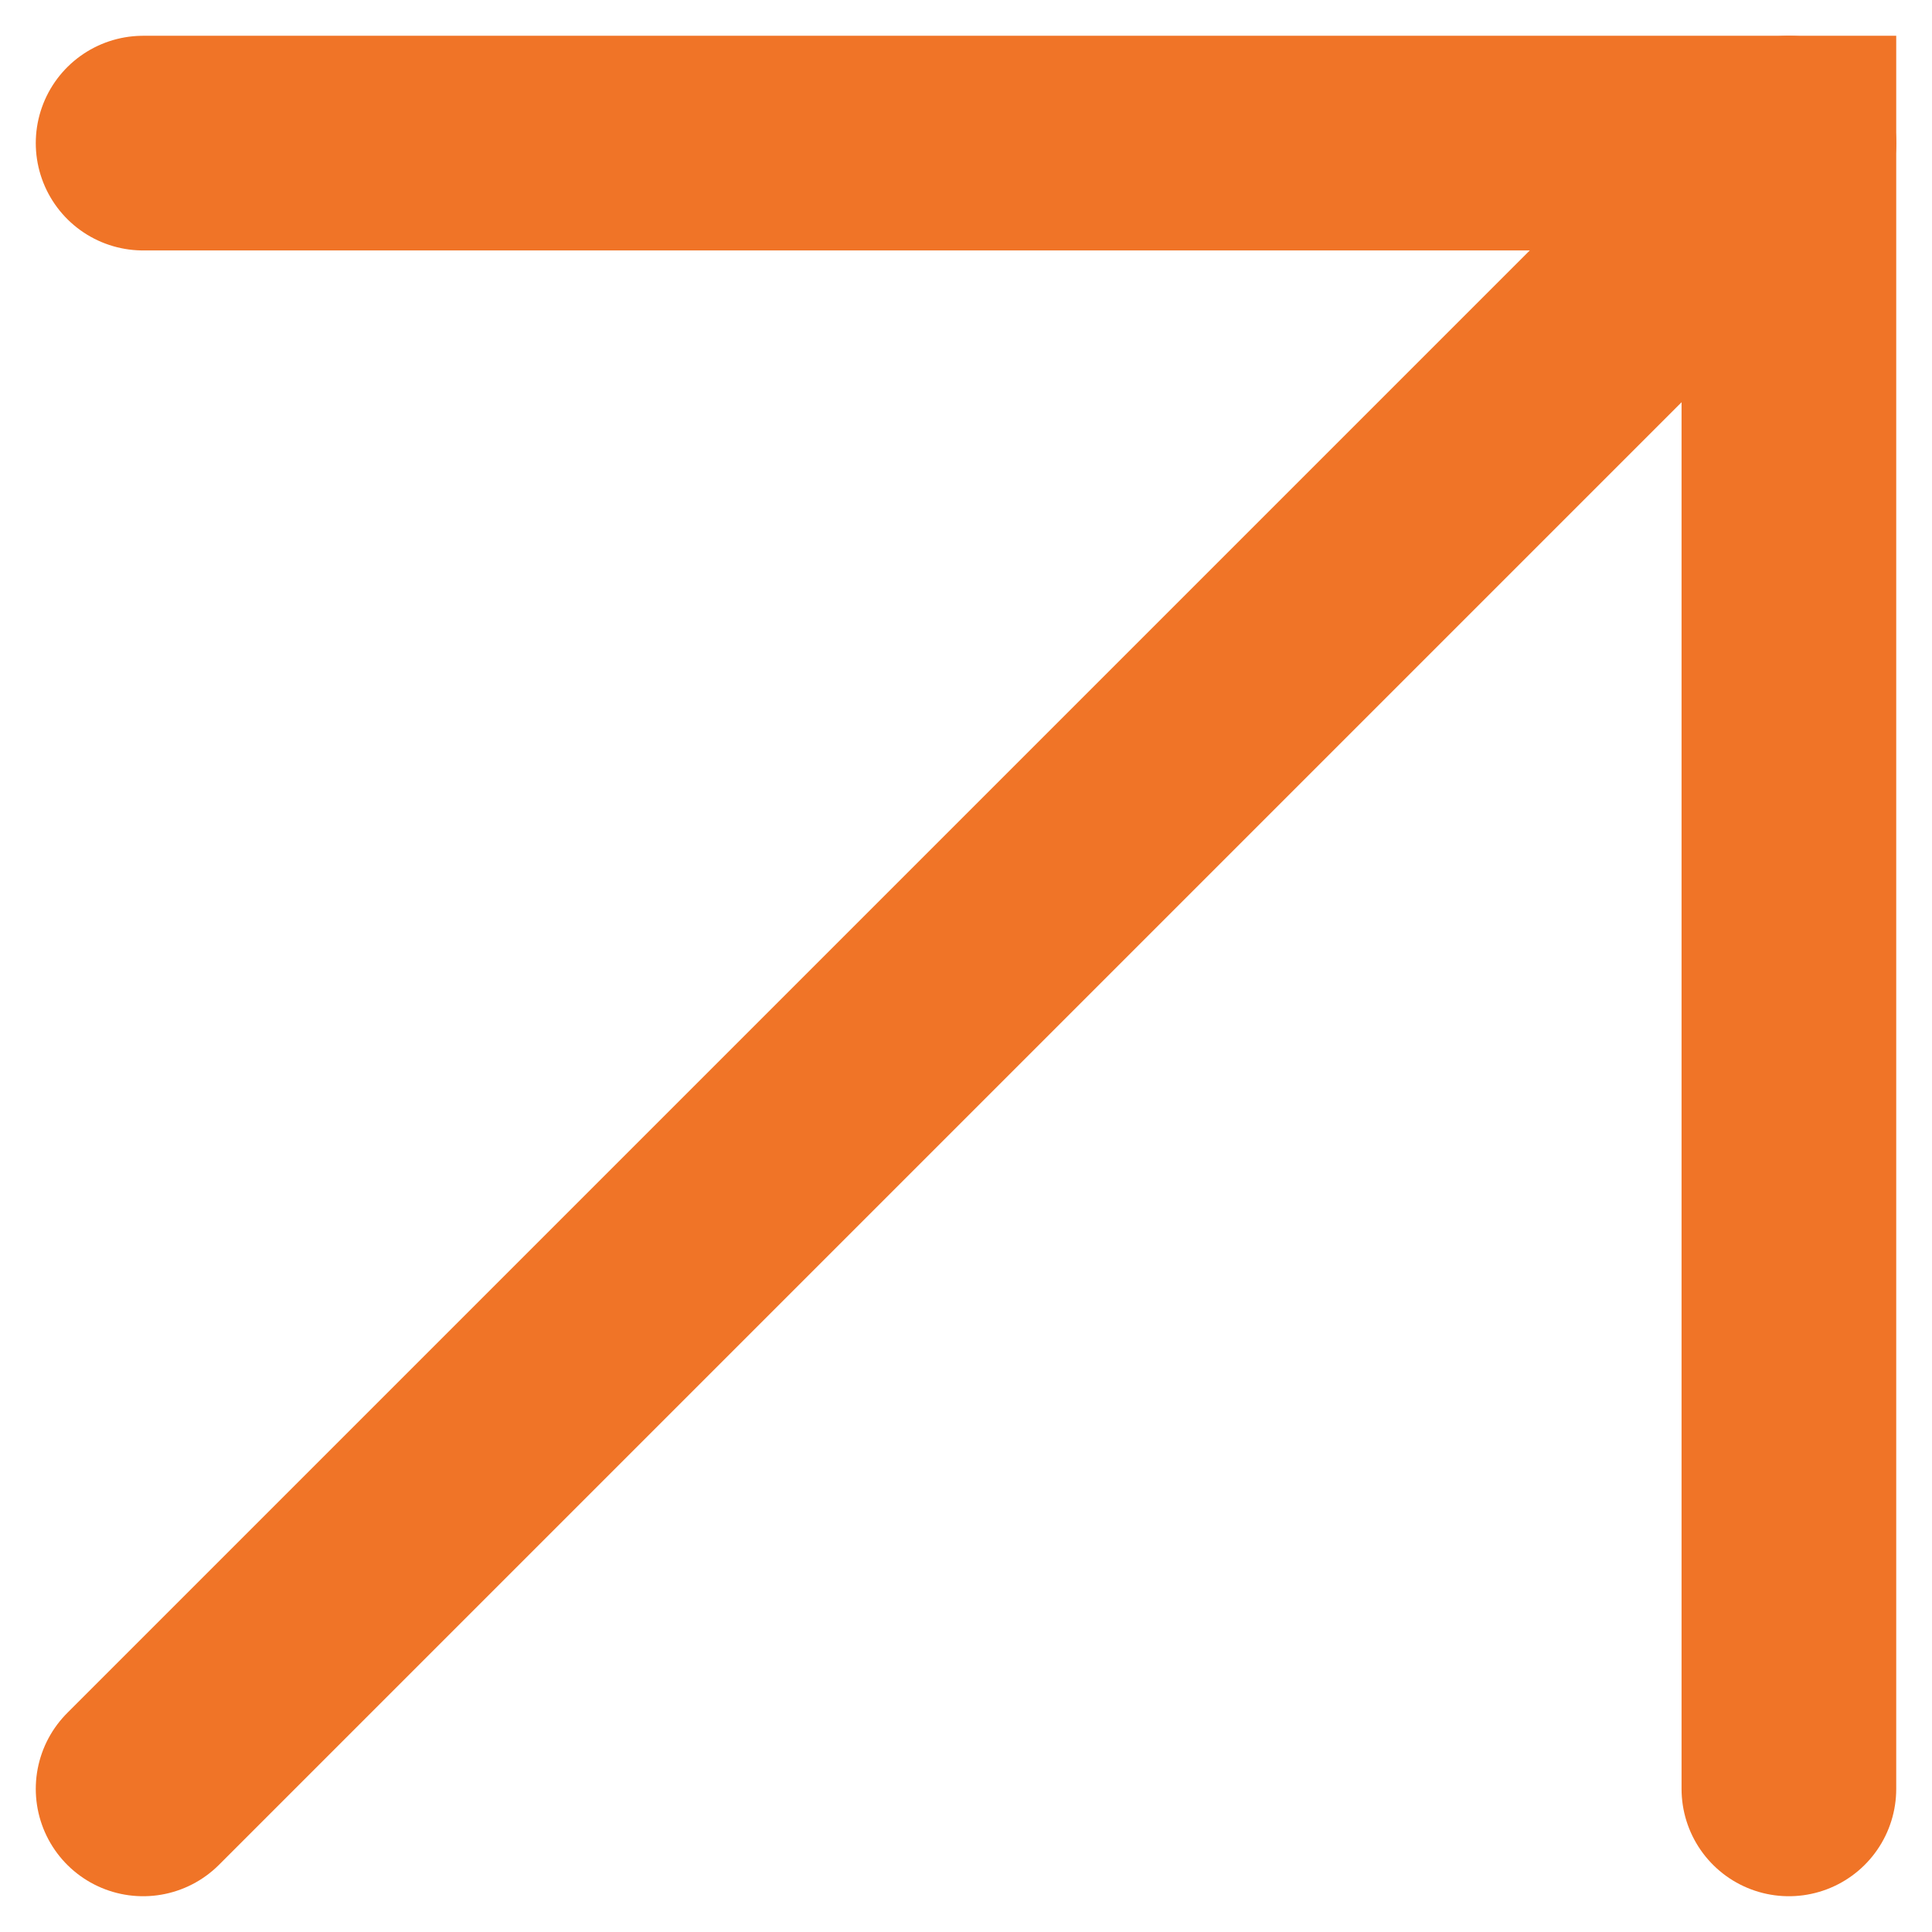
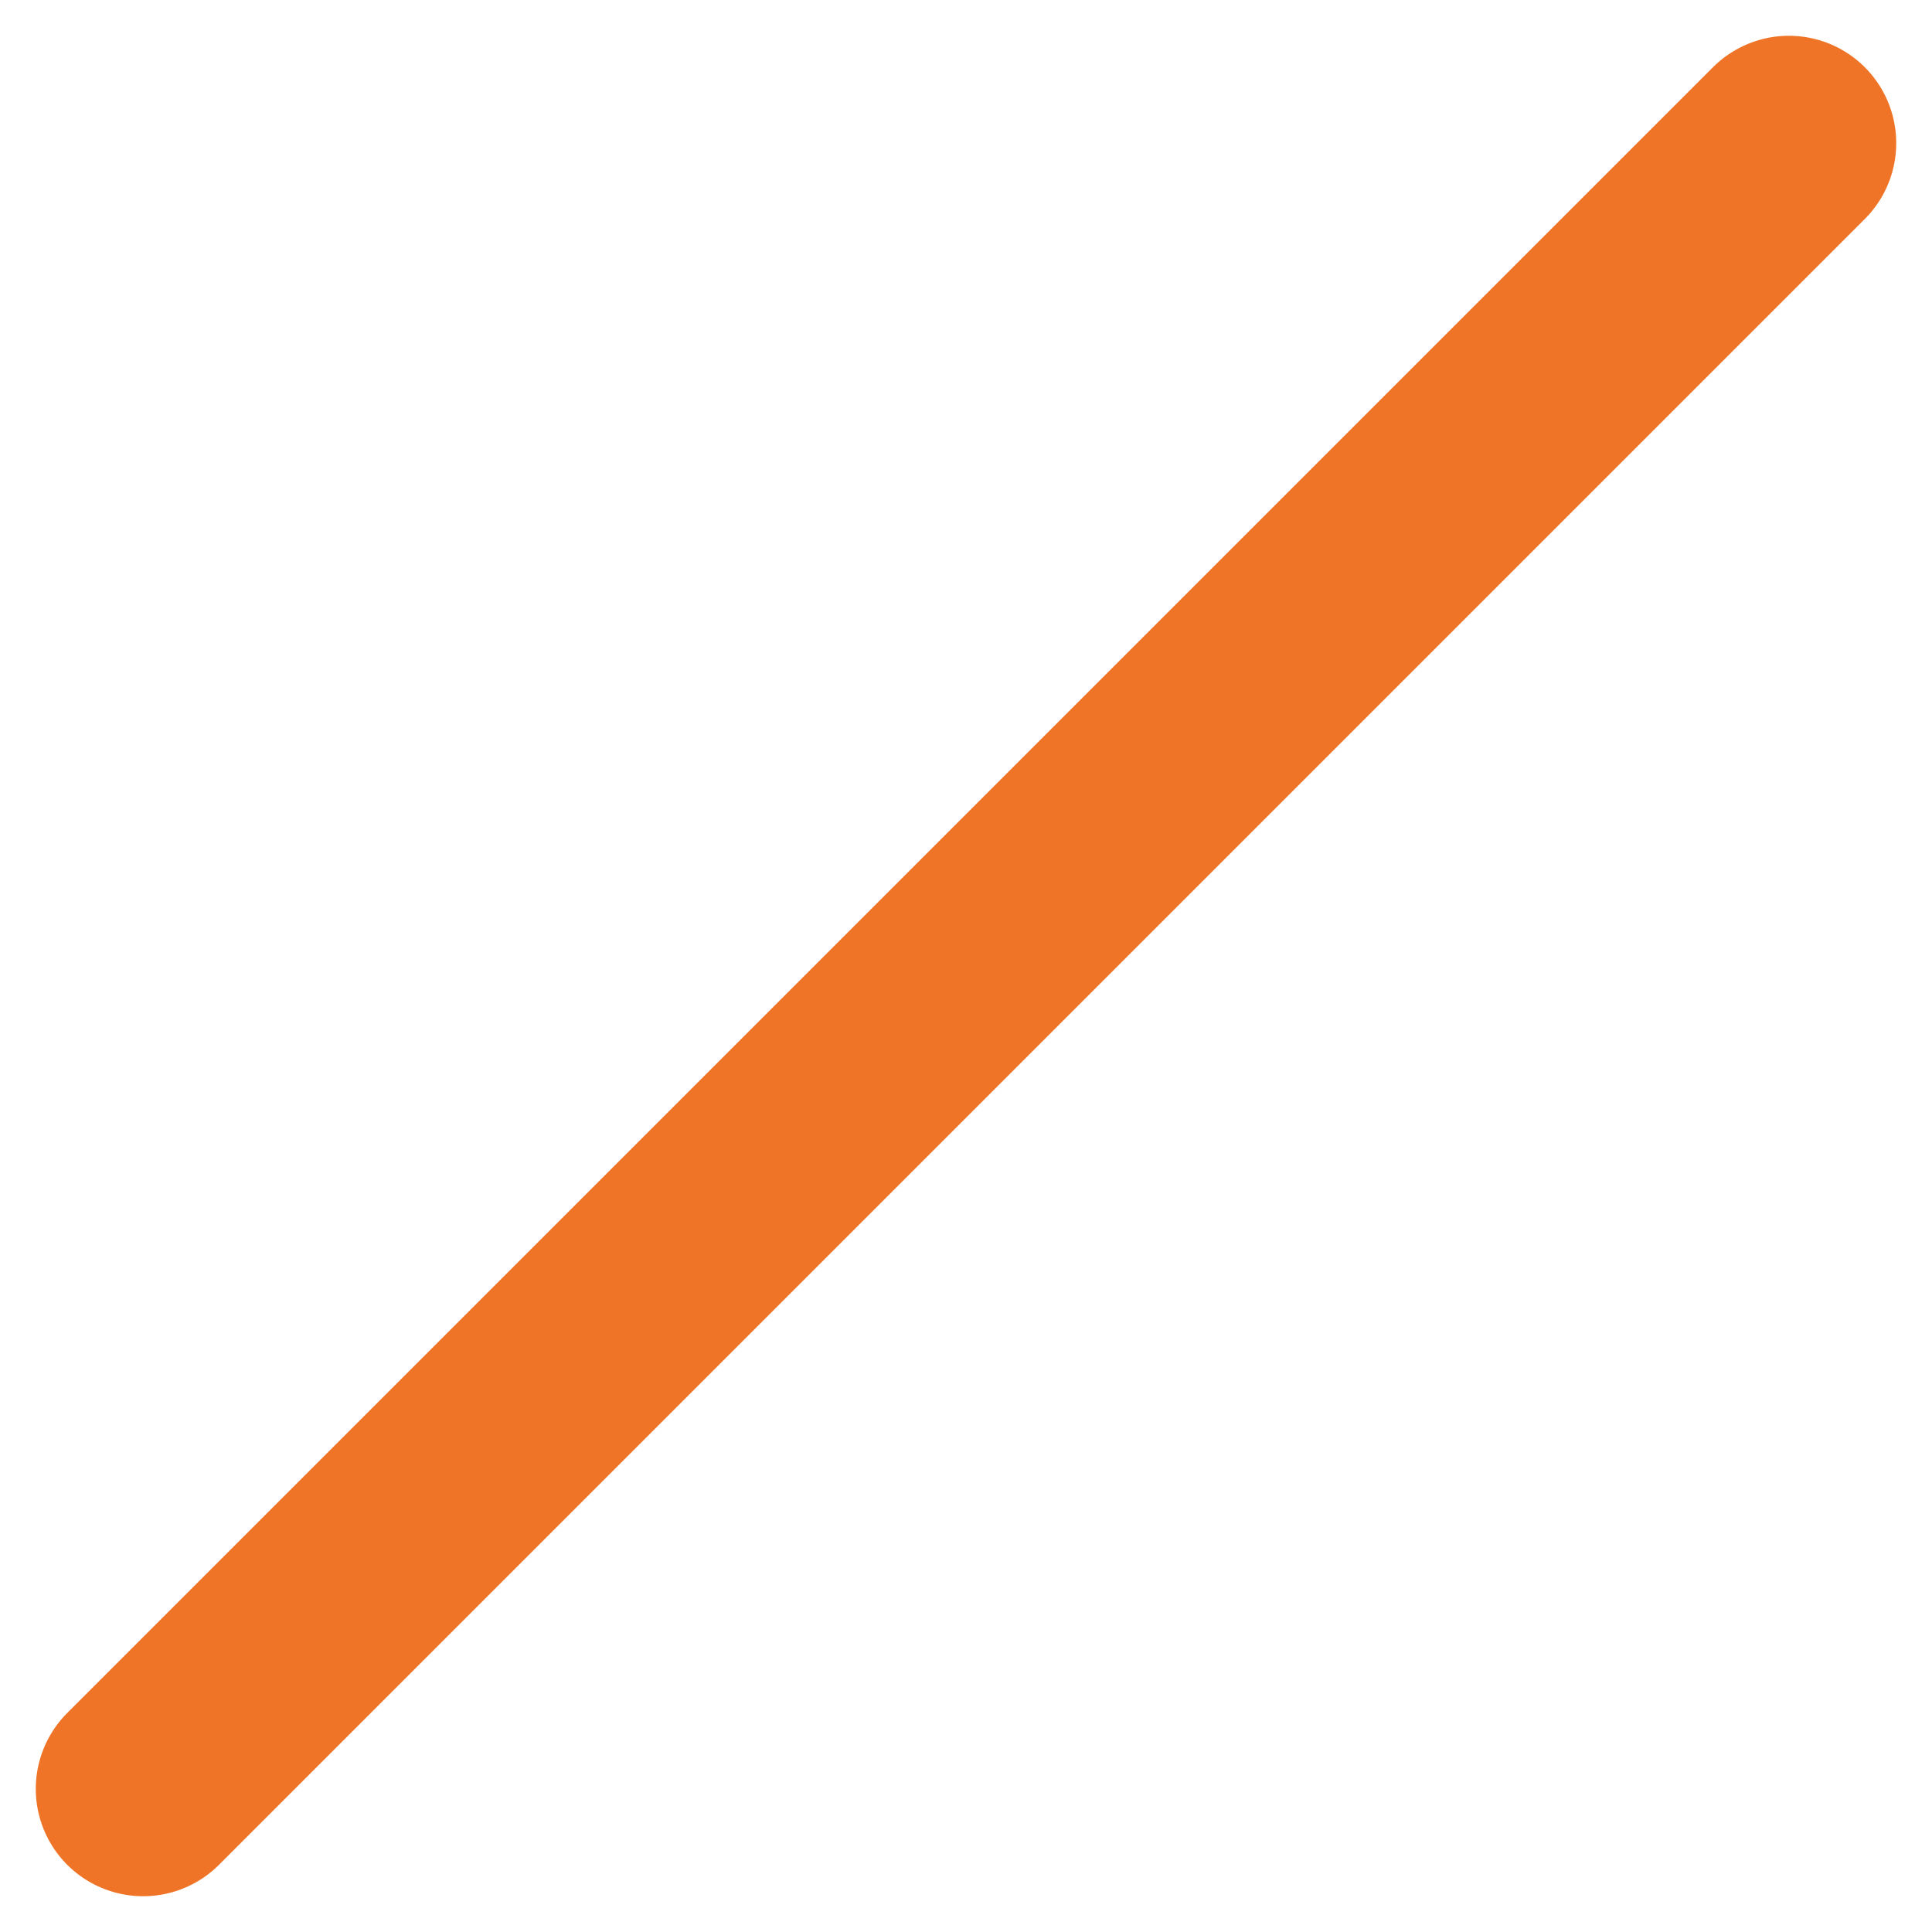
<svg xmlns="http://www.w3.org/2000/svg" width="27" height="27" viewBox="0 0 27 27" fill="none">
  <path d="M2 25L25 2" stroke="#F07427" stroke-width="3" stroke-linecap="round" />
-   <path d="M2 2H25V25" stroke="#F07427" stroke-width="3" stroke-linecap="round" />
</svg>